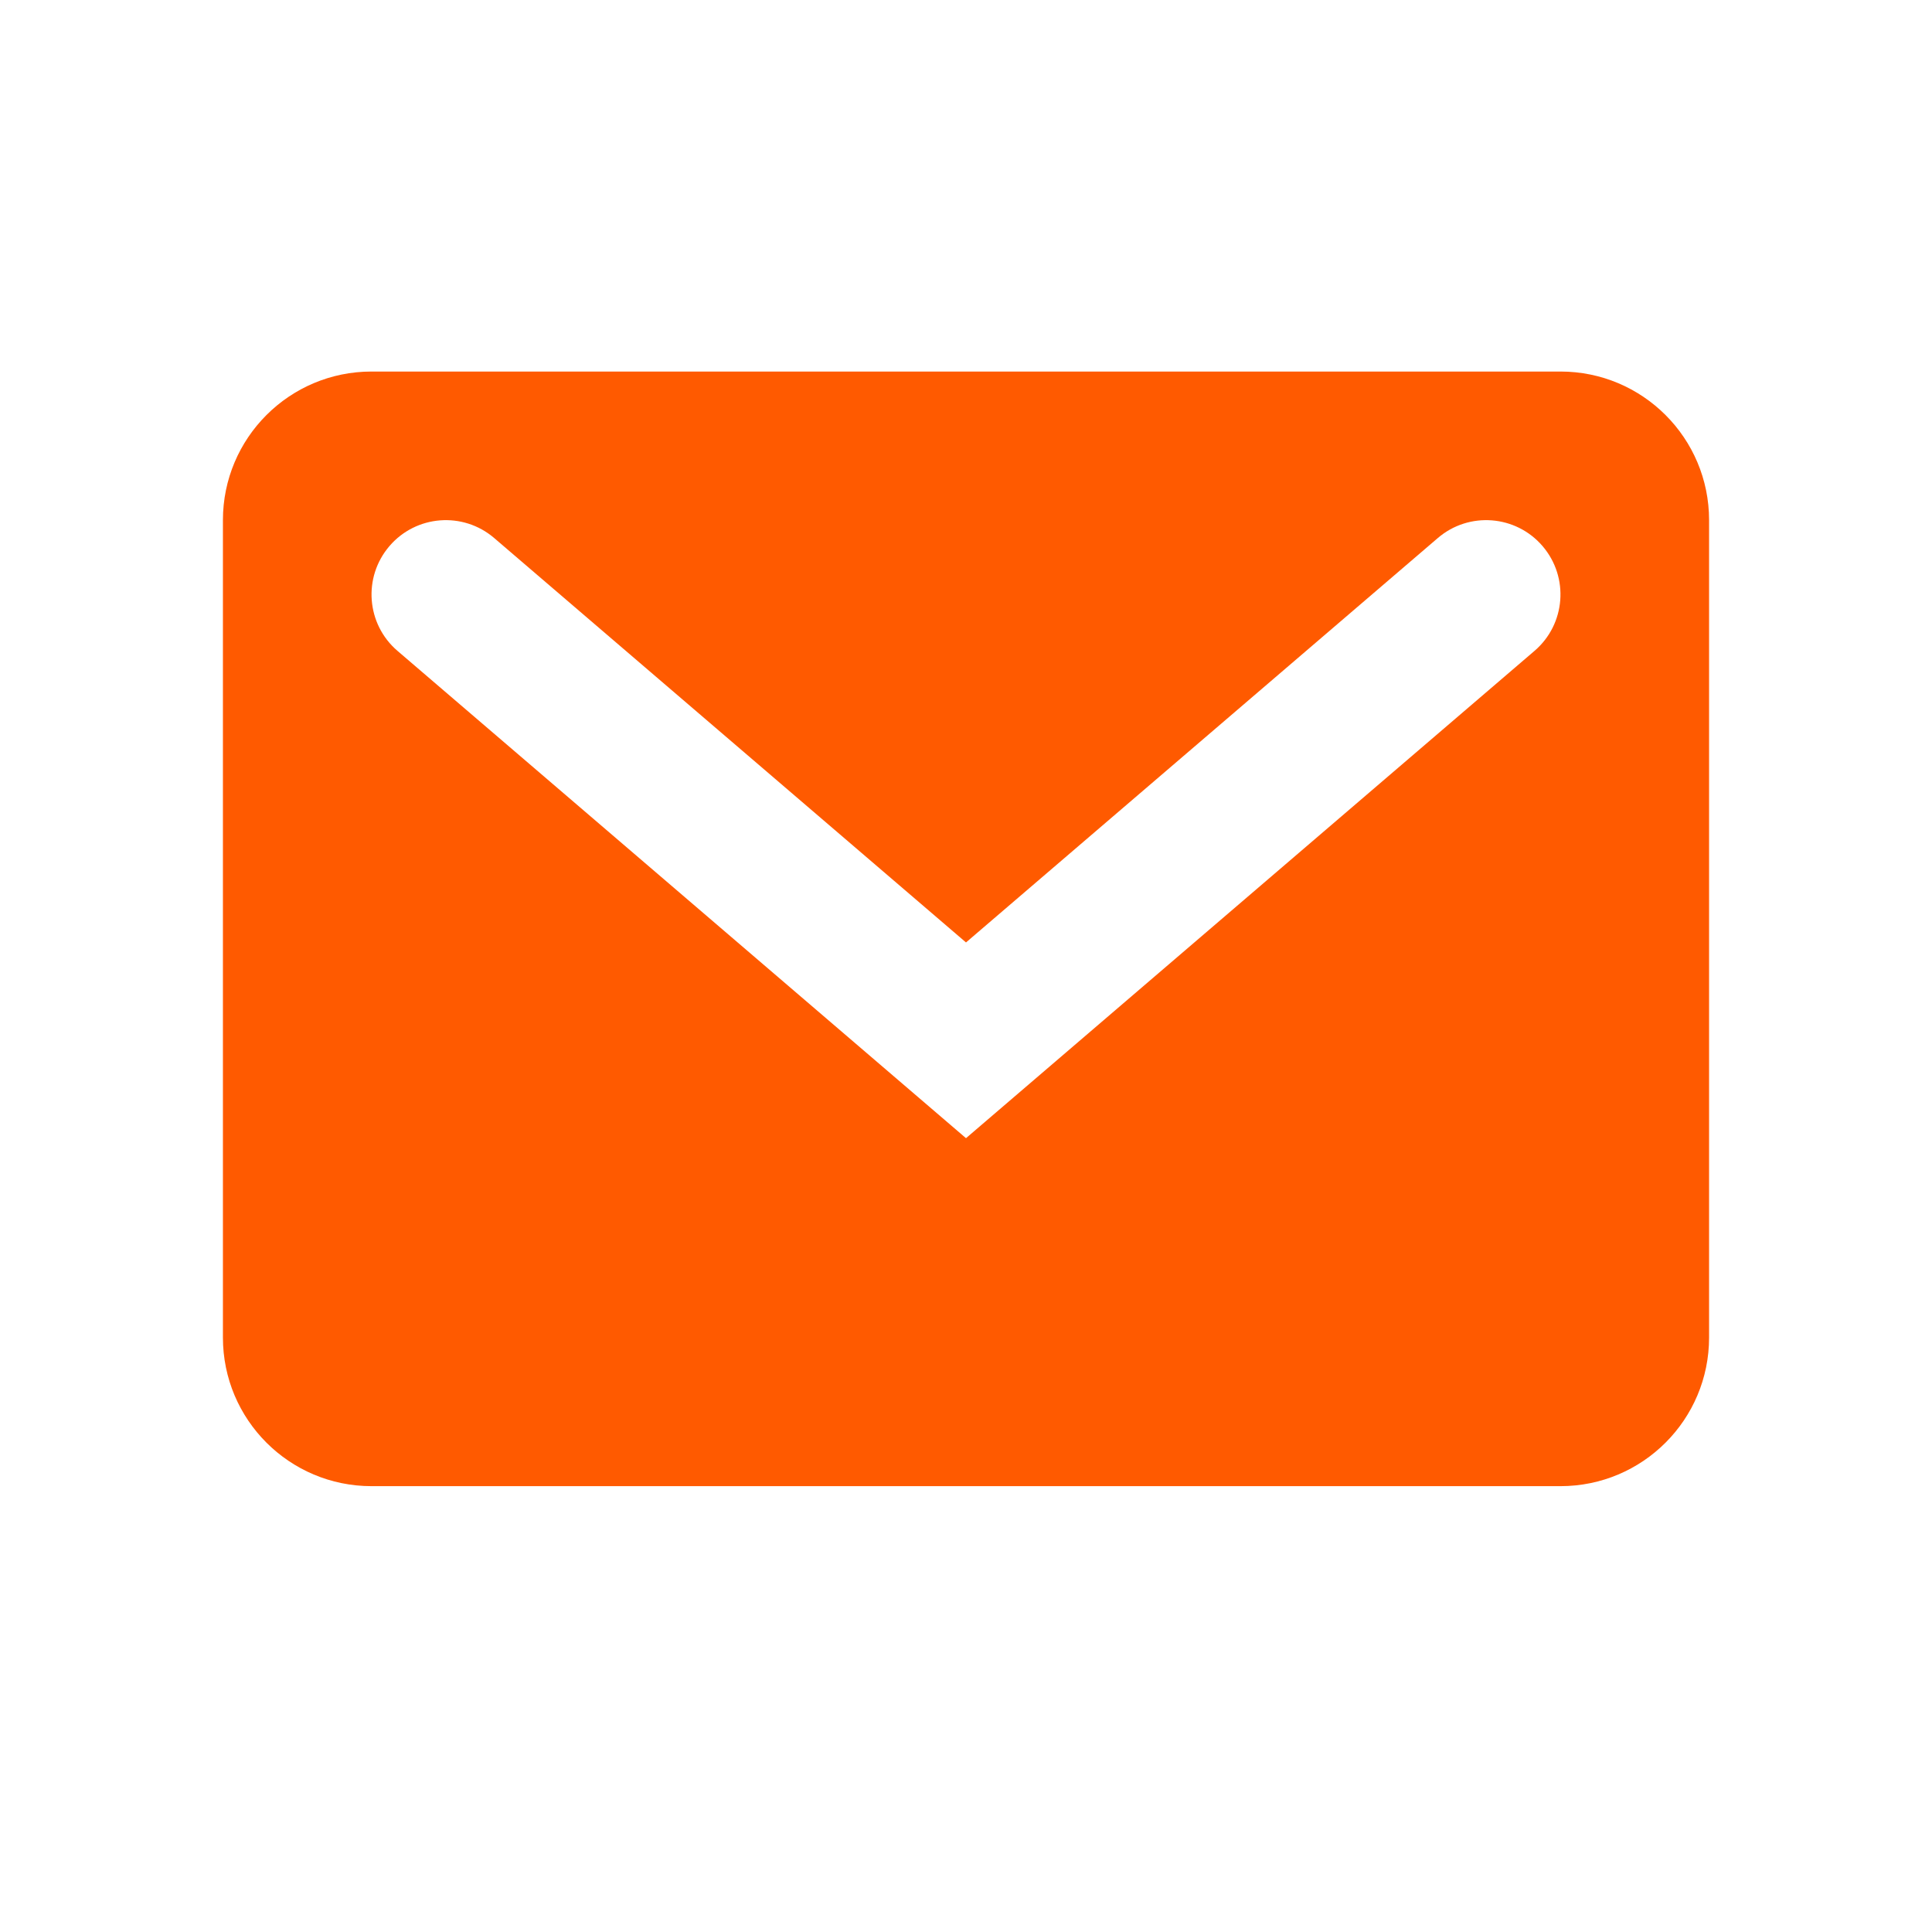
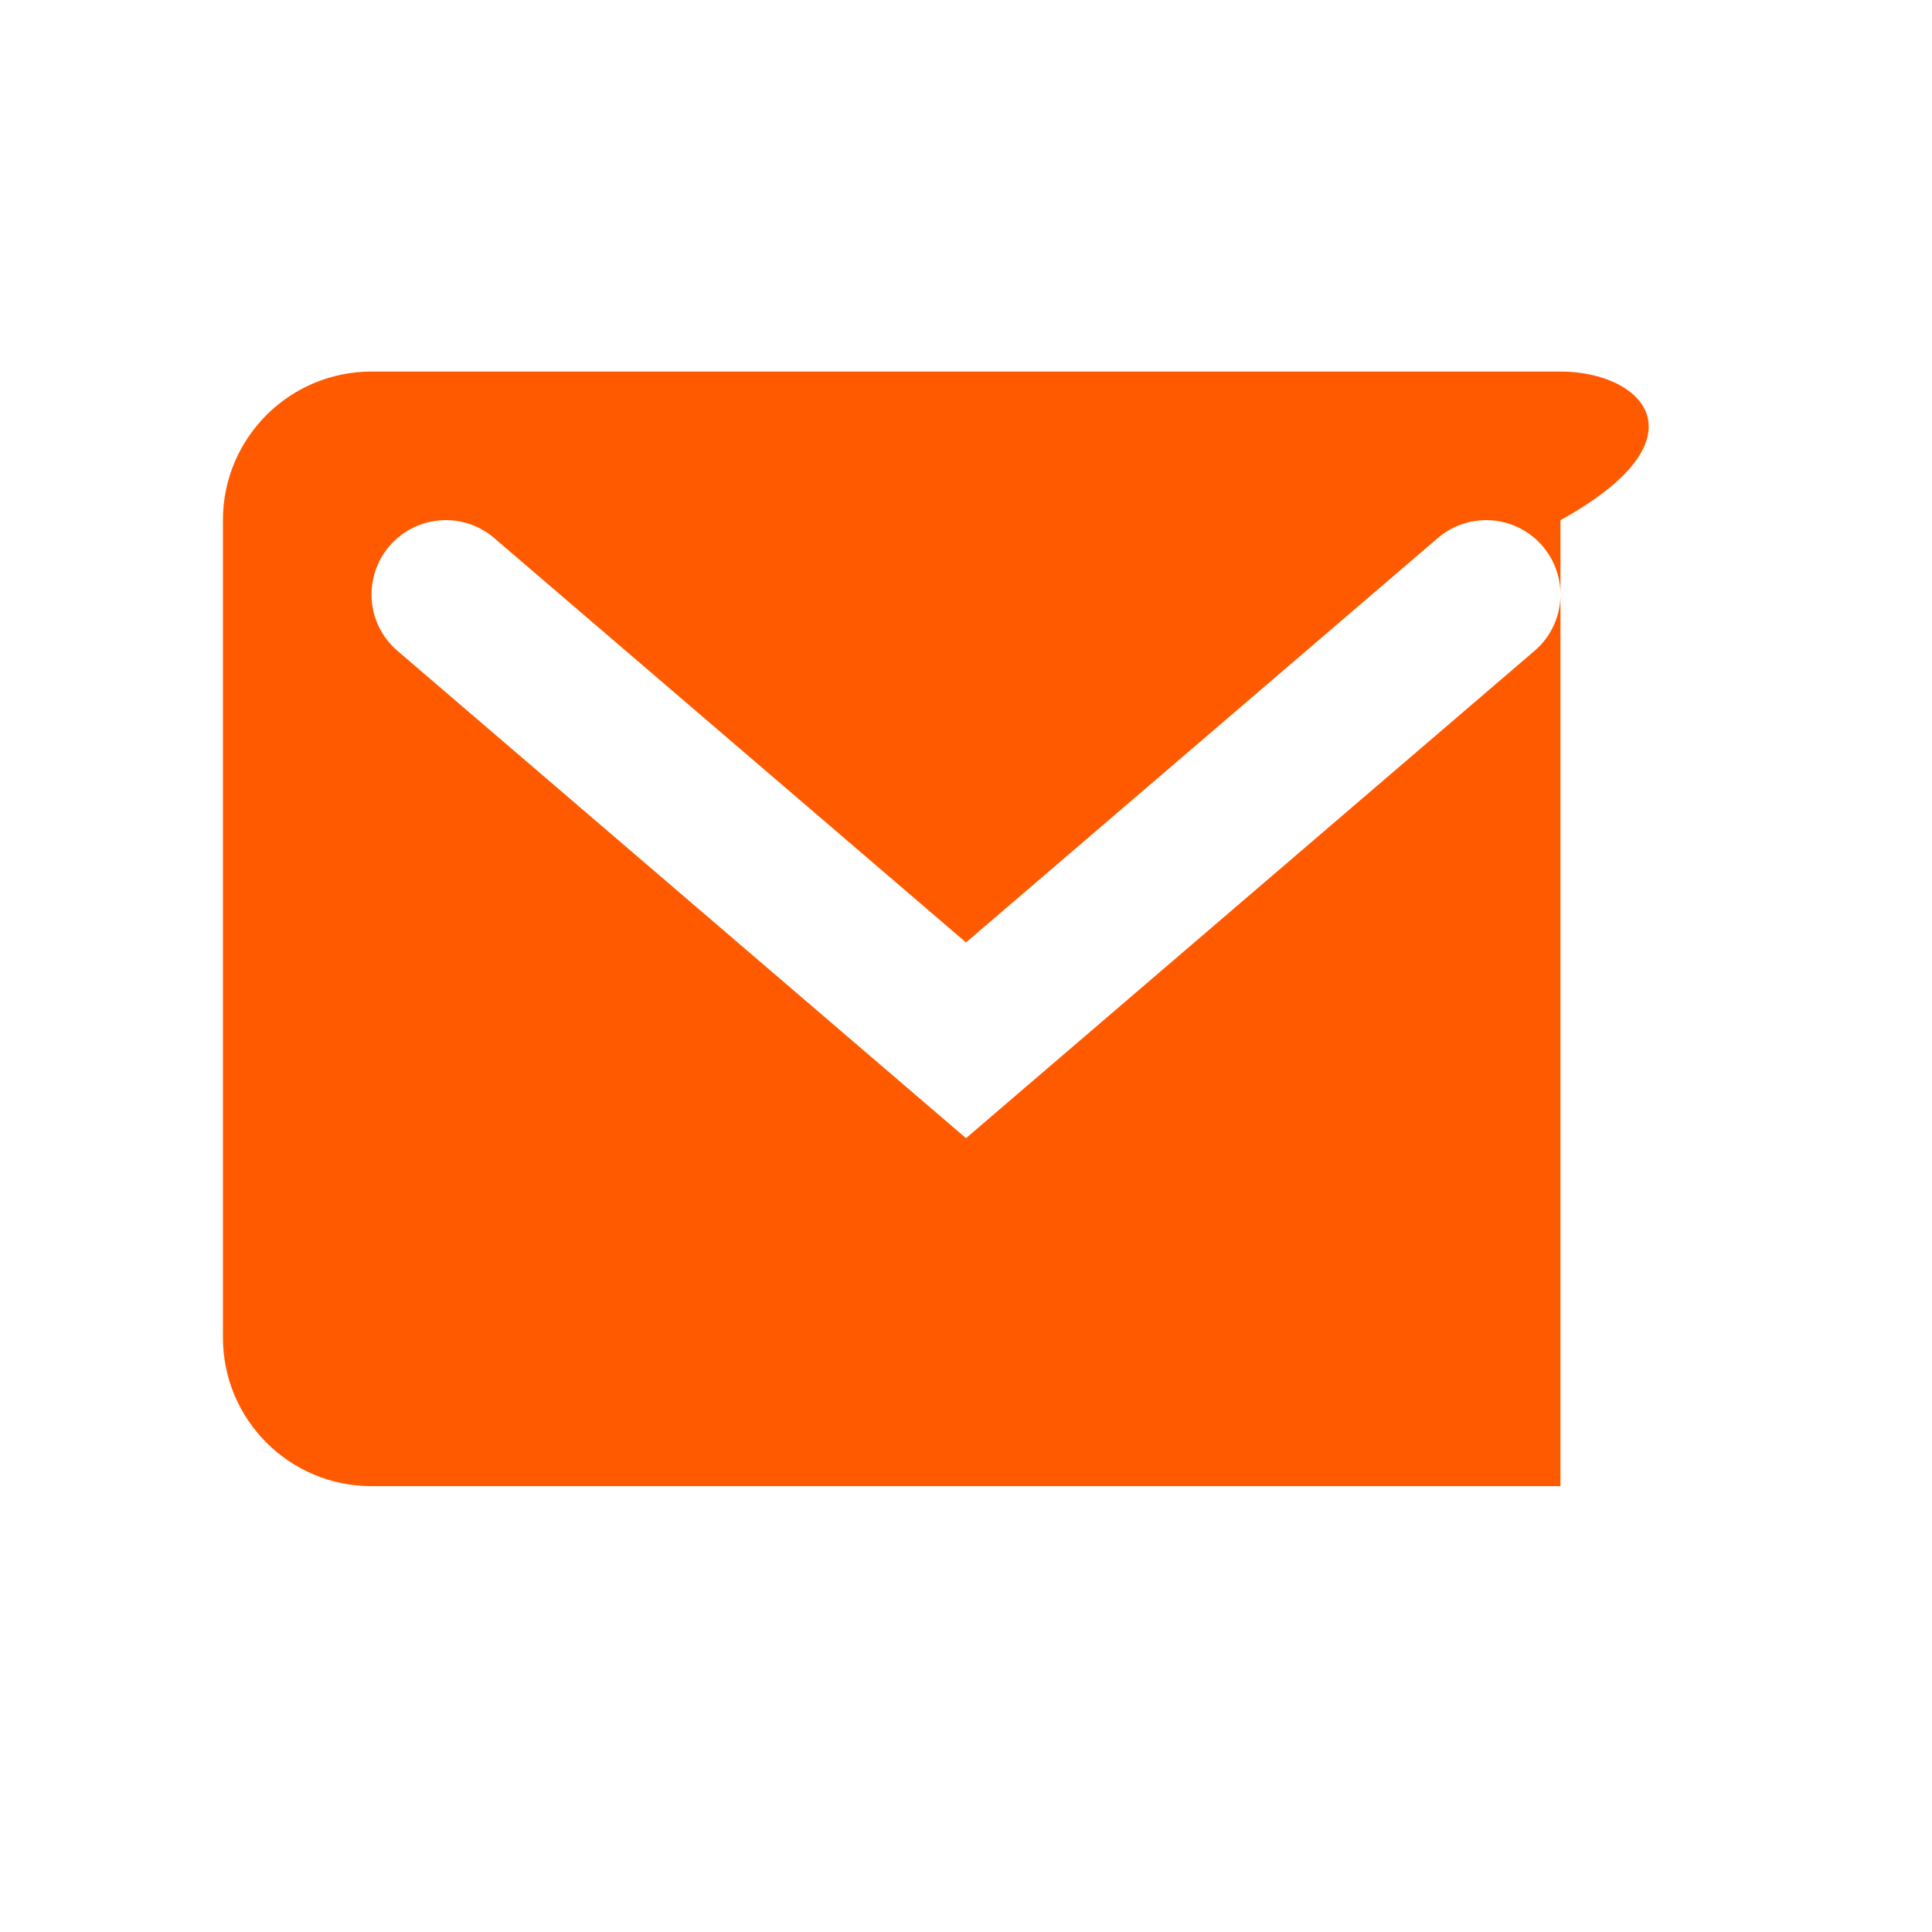
<svg xmlns="http://www.w3.org/2000/svg" width="26" height="26" viewBox="0 0 26 26" fill="none">
-   <path fill-rule="evenodd" clip-rule="evenodd" d="M5 5C3.895 5 3 5.895 3 7V18C3 19.105 3.895 20 5 20H21C22.105 20 23 19.105 23 18V7C23 5.895 22.105 5 21 5H5ZM6.651 7.241C6.231 6.881 5.6 6.93 5.241 7.349C4.881 7.769 4.93 8.4 5.349 8.759L12.349 14.759L13 15.317L13.651 14.759L20.651 8.759C21.07 8.4 21.119 7.769 20.759 7.349C20.4 6.93 19.768 6.881 19.349 7.241L13 12.683L6.651 7.241Z" fill="#FF5A00" />
+   <path fill-rule="evenodd" clip-rule="evenodd" d="M5 5C3.895 5 3 5.895 3 7V18C3 19.105 3.895 20 5 20H21V7C23 5.895 22.105 5 21 5H5ZM6.651 7.241C6.231 6.881 5.6 6.93 5.241 7.349C4.881 7.769 4.93 8.4 5.349 8.759L12.349 14.759L13 15.317L13.651 14.759L20.651 8.759C21.07 8.4 21.119 7.769 20.759 7.349C20.4 6.93 19.768 6.881 19.349 7.241L13 12.683L6.651 7.241Z" fill="#FF5A00" />
</svg>